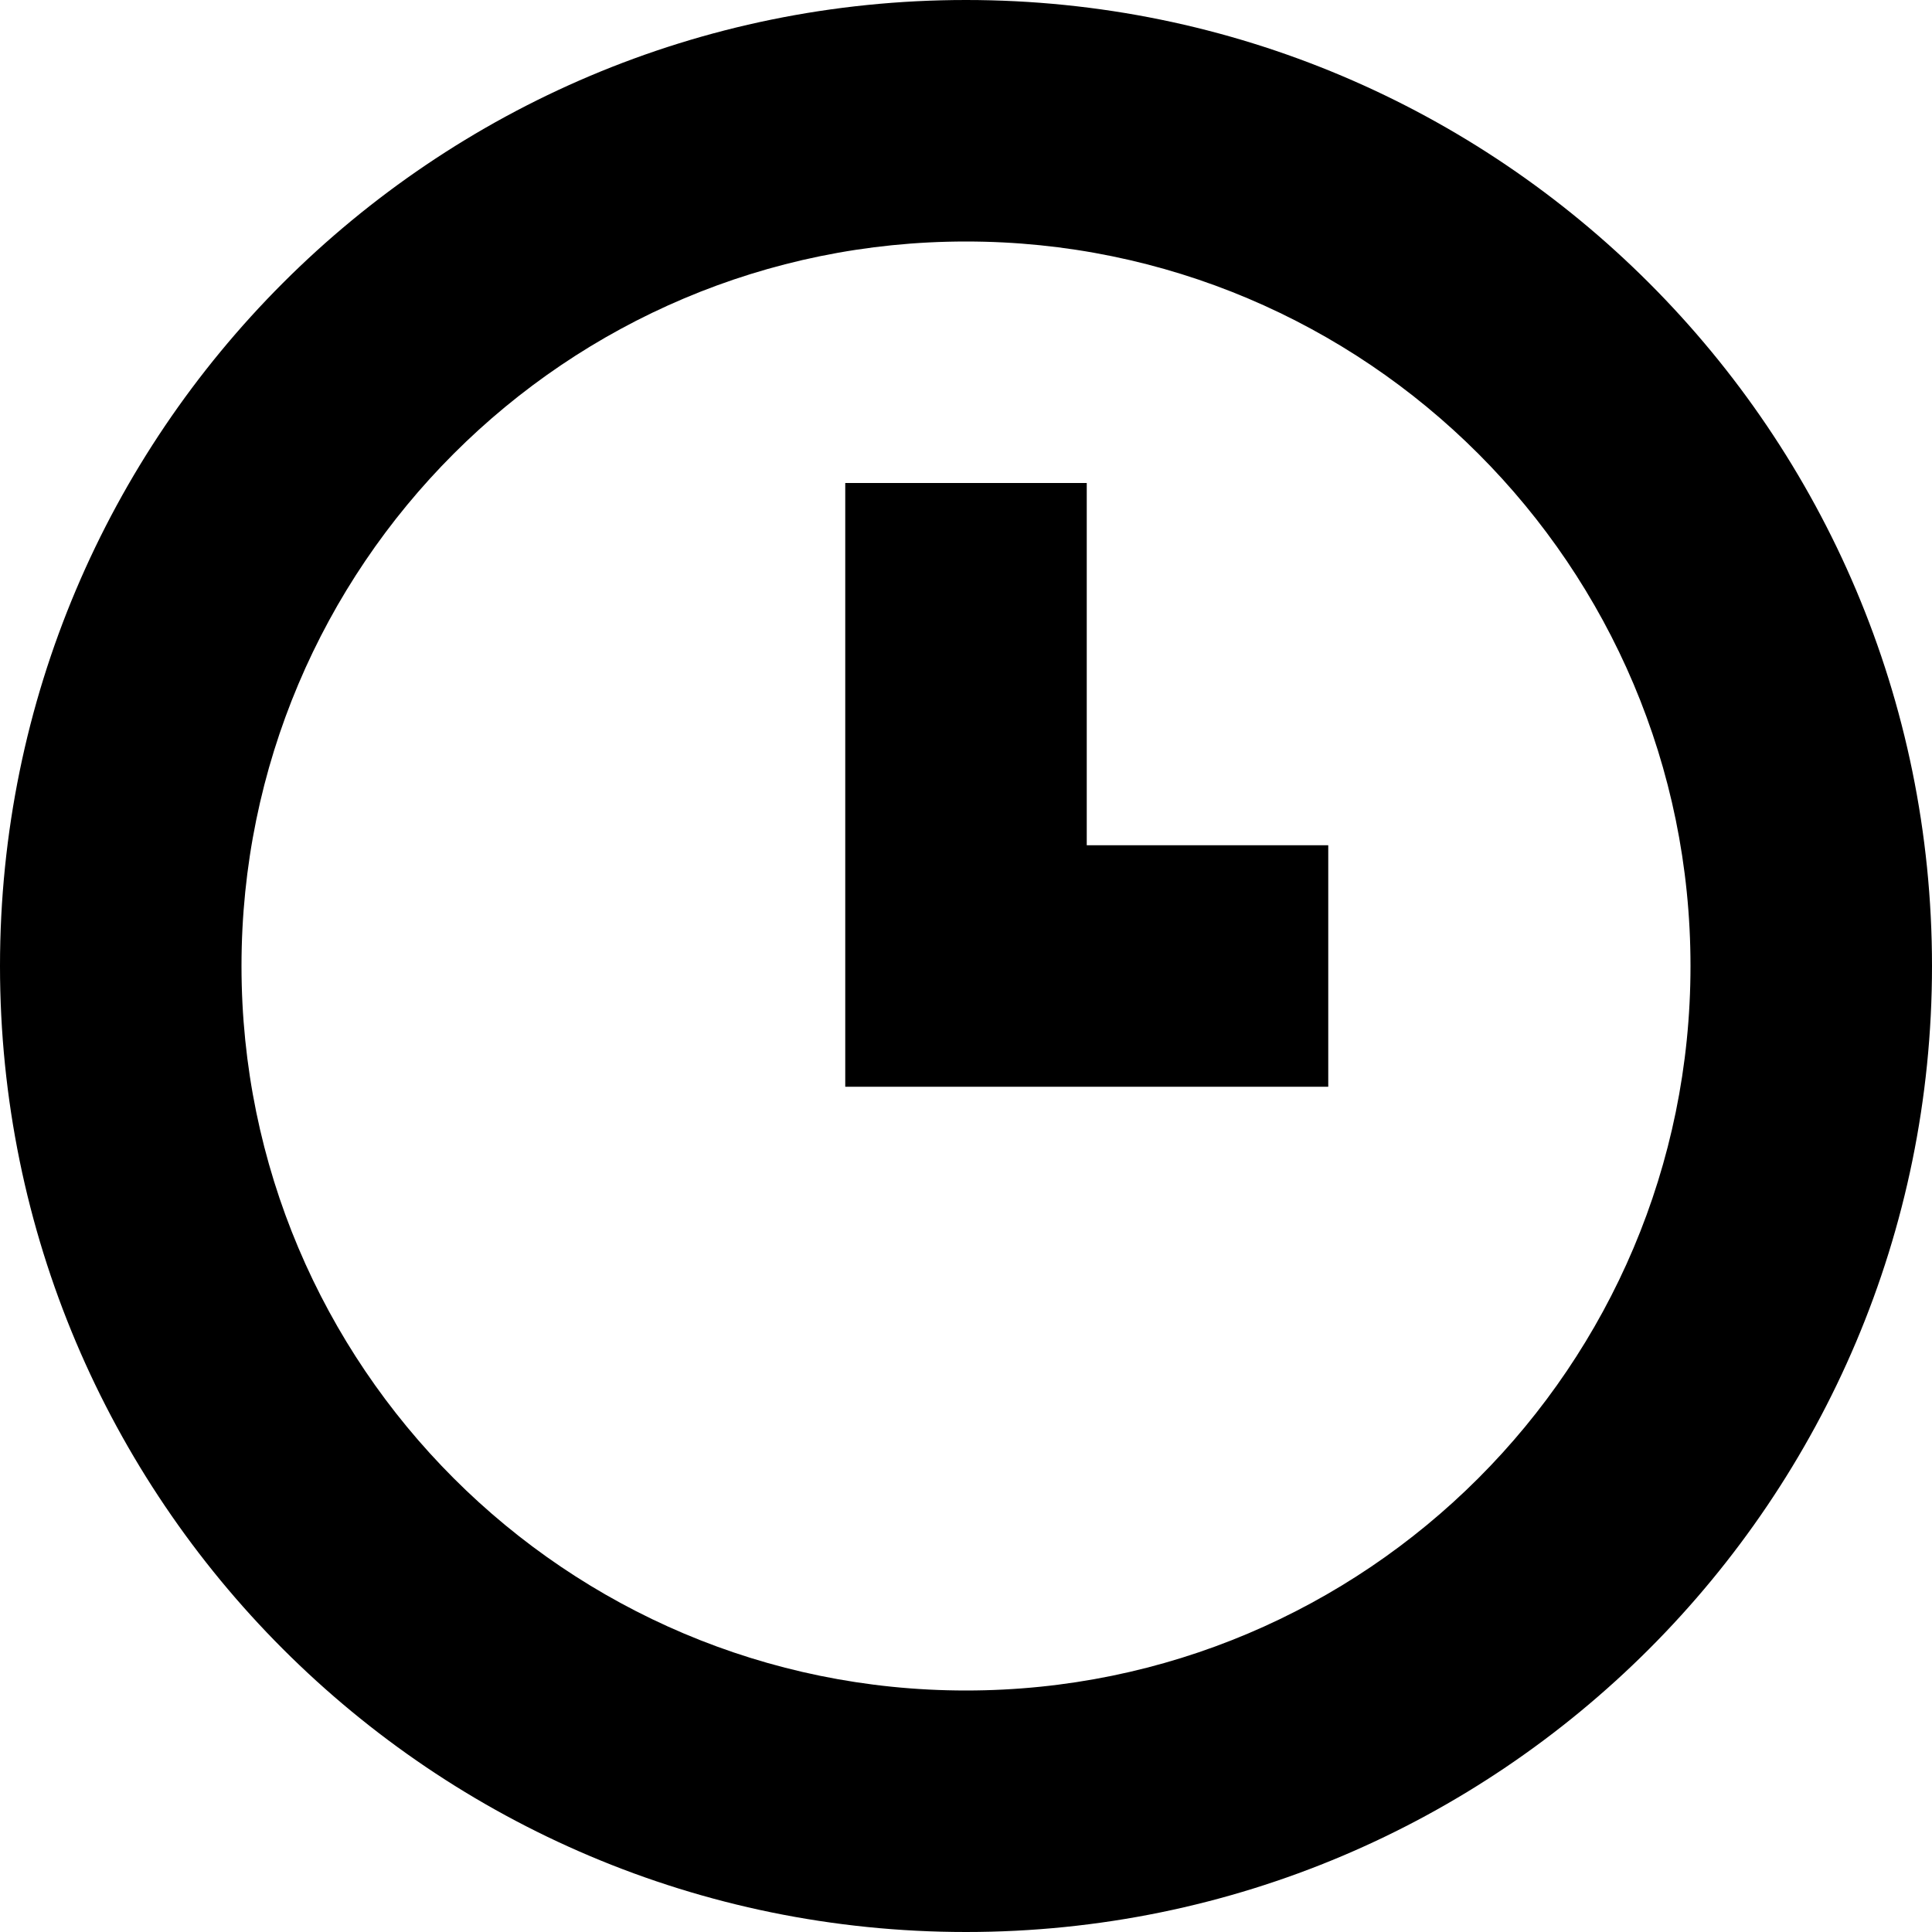
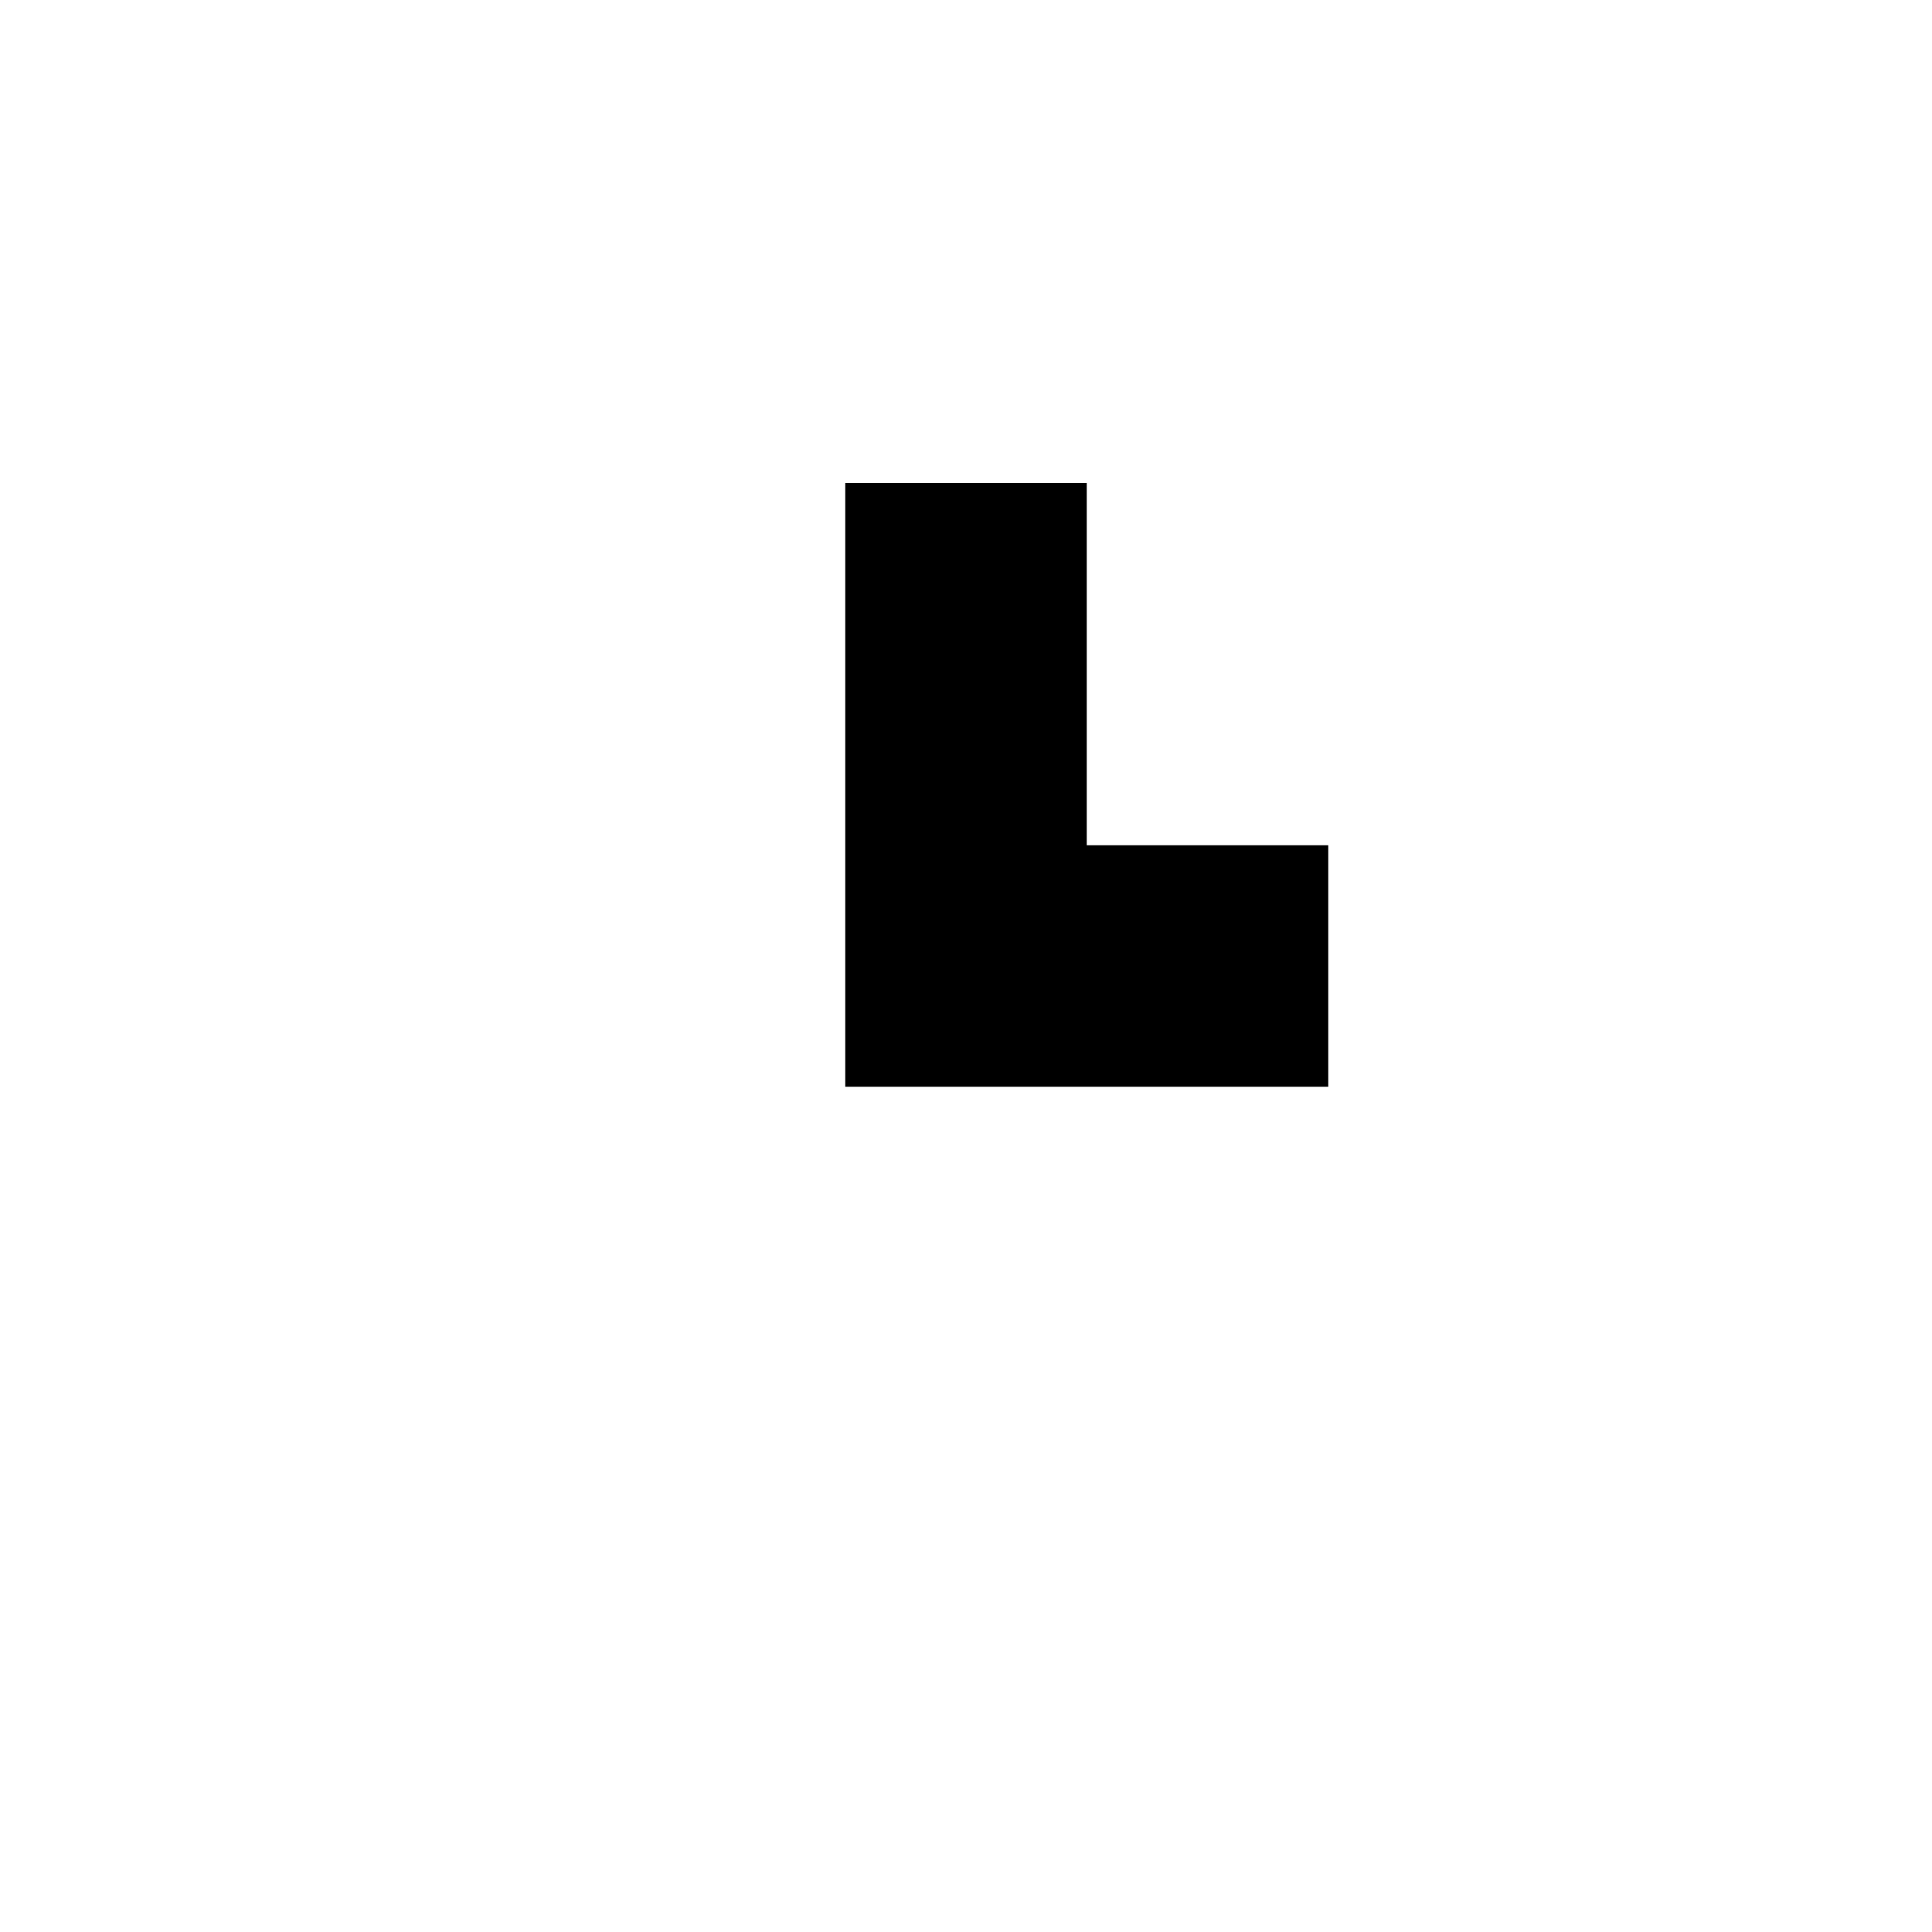
<svg xmlns="http://www.w3.org/2000/svg" fill="#000000" width="800px" height="800px" viewBox="0 0 512 512" id="_52_Clock" data-name="52 Clock">
  <path id="Path_68" data-name="Path 68" d="M288,224V128H224V288H352V224Z" fill-rule="evenodd" />
-   <path id="Path_69" data-name="Path 69" d="M256,0C114.625,0,0,114.625,0,256S114.625,512,256,512,512,397.375,512,256,397.375,0,256,0Zm0,448C149.969,448,64,362.031,64,256S149.969,64,256,64s192,85.969,192,192S362.031,448,256,448Z" fill-rule="evenodd" />
</svg>